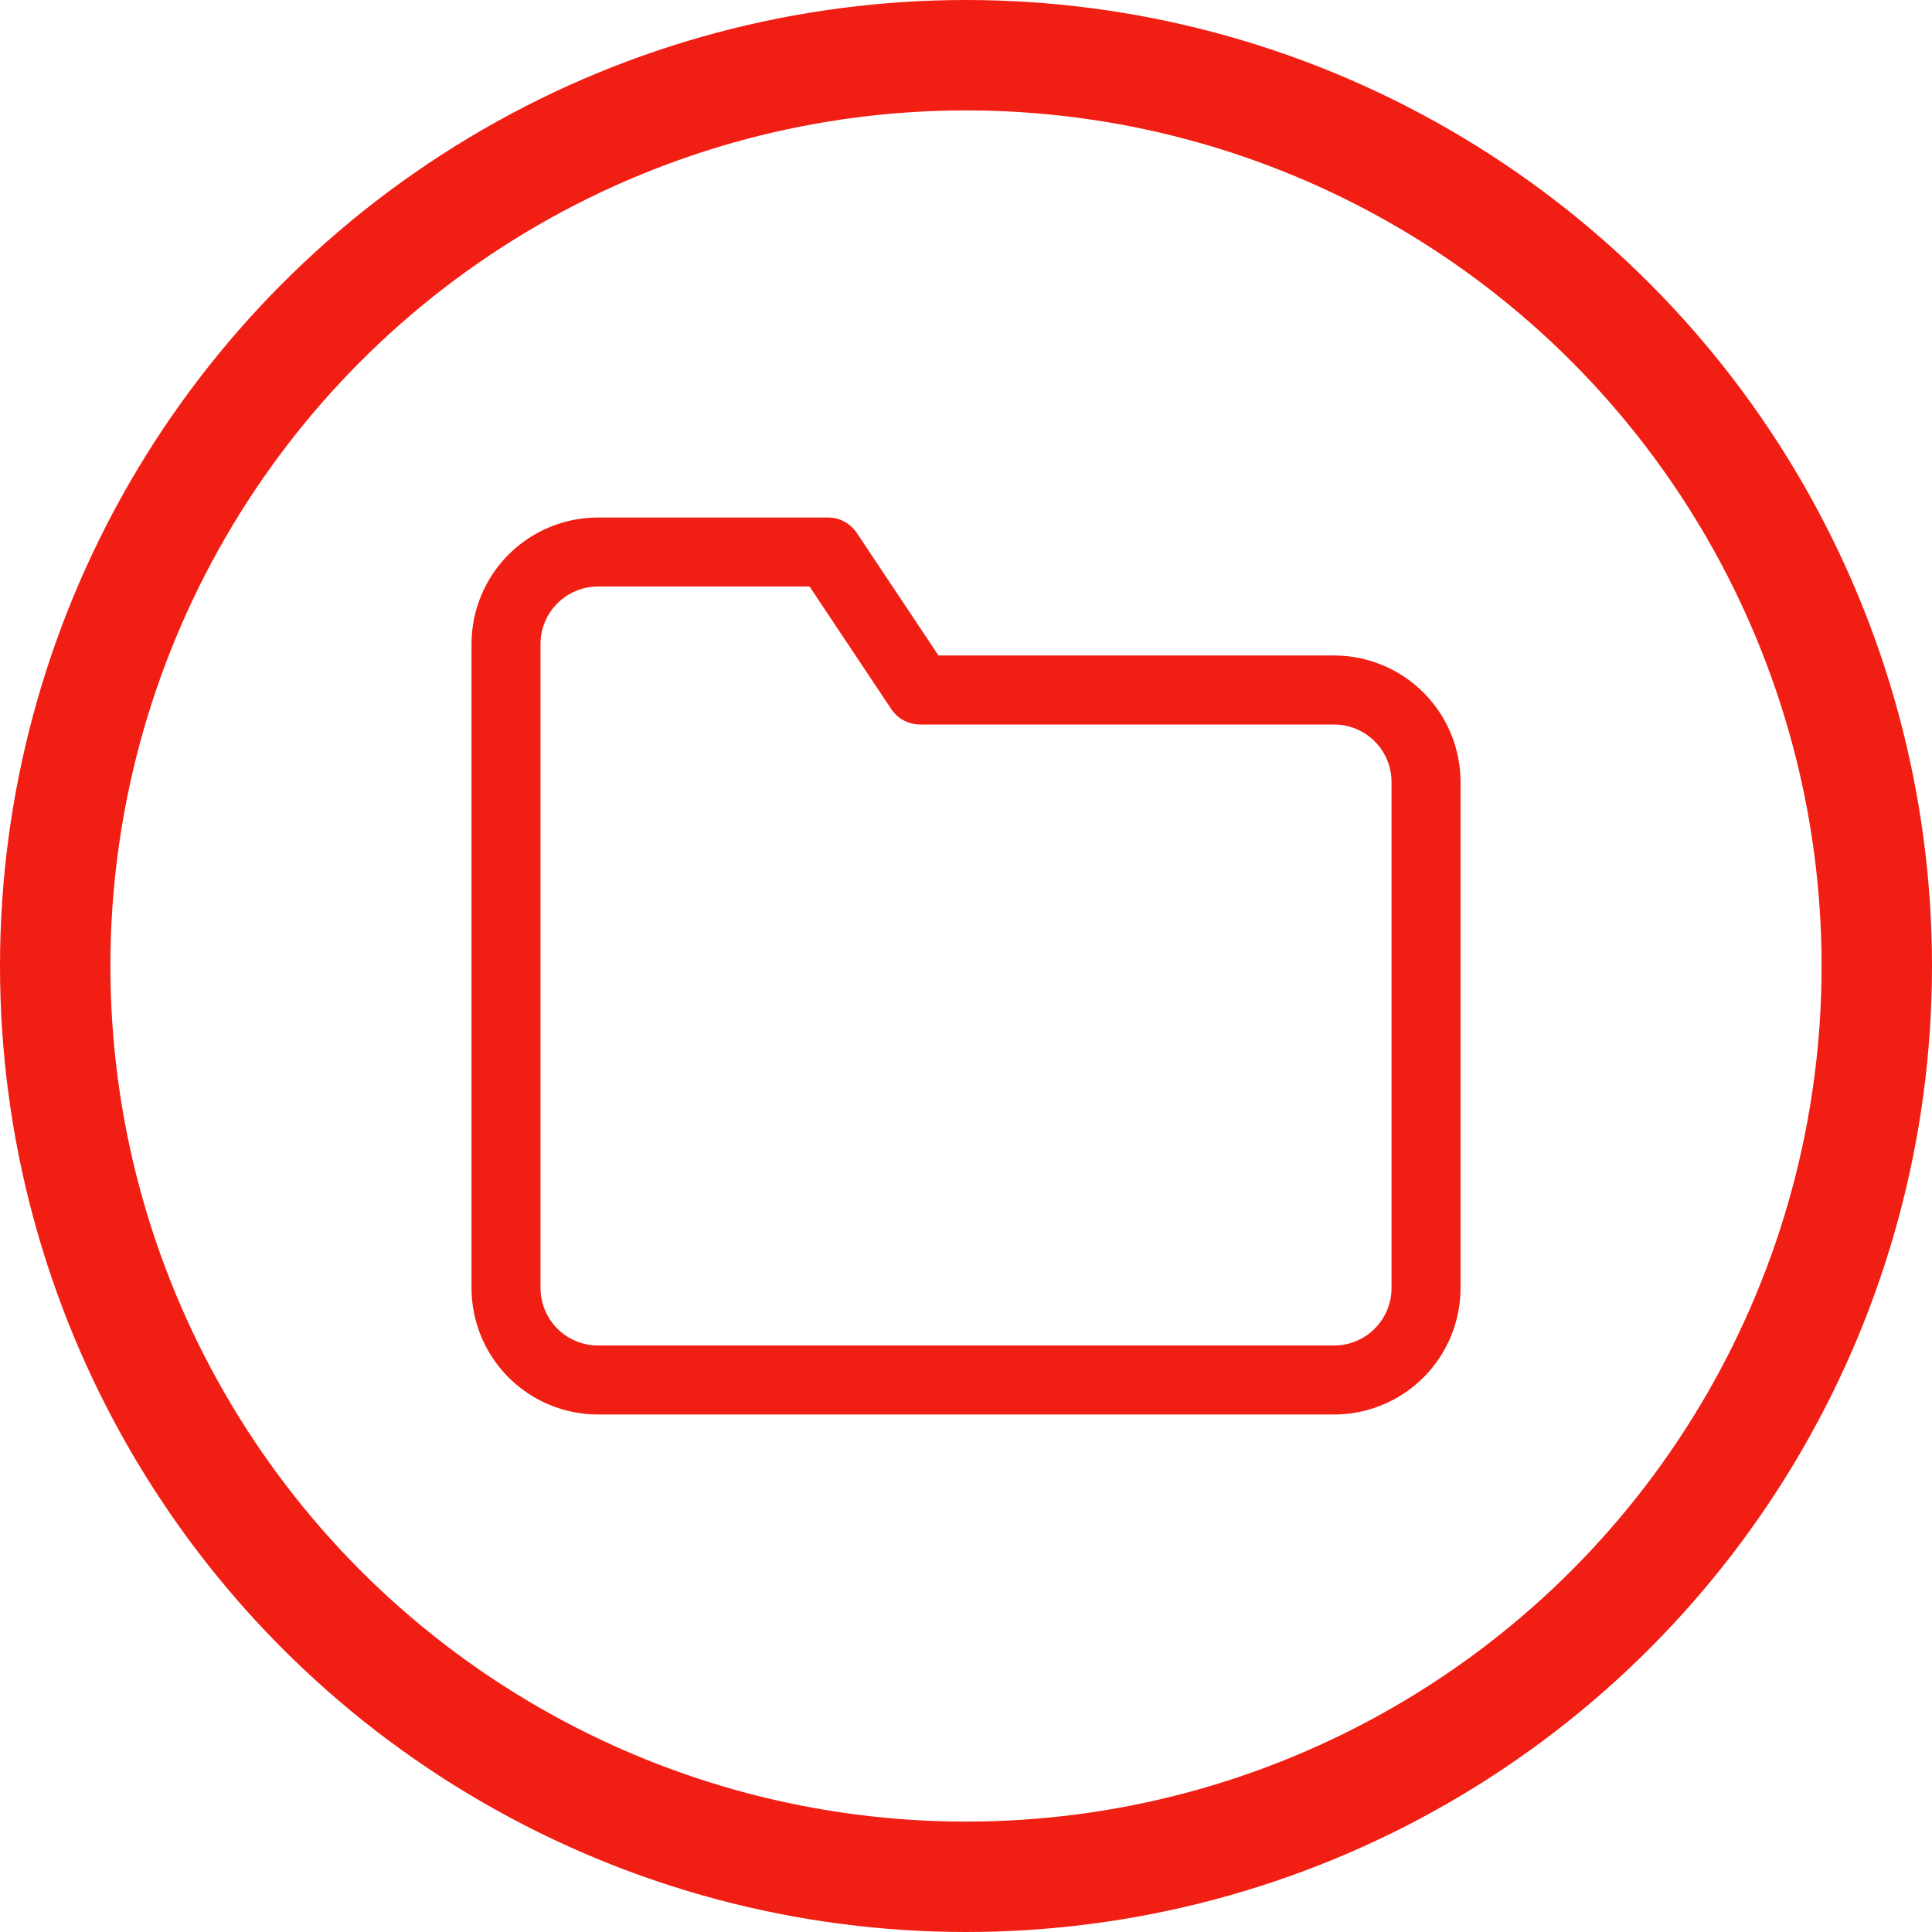
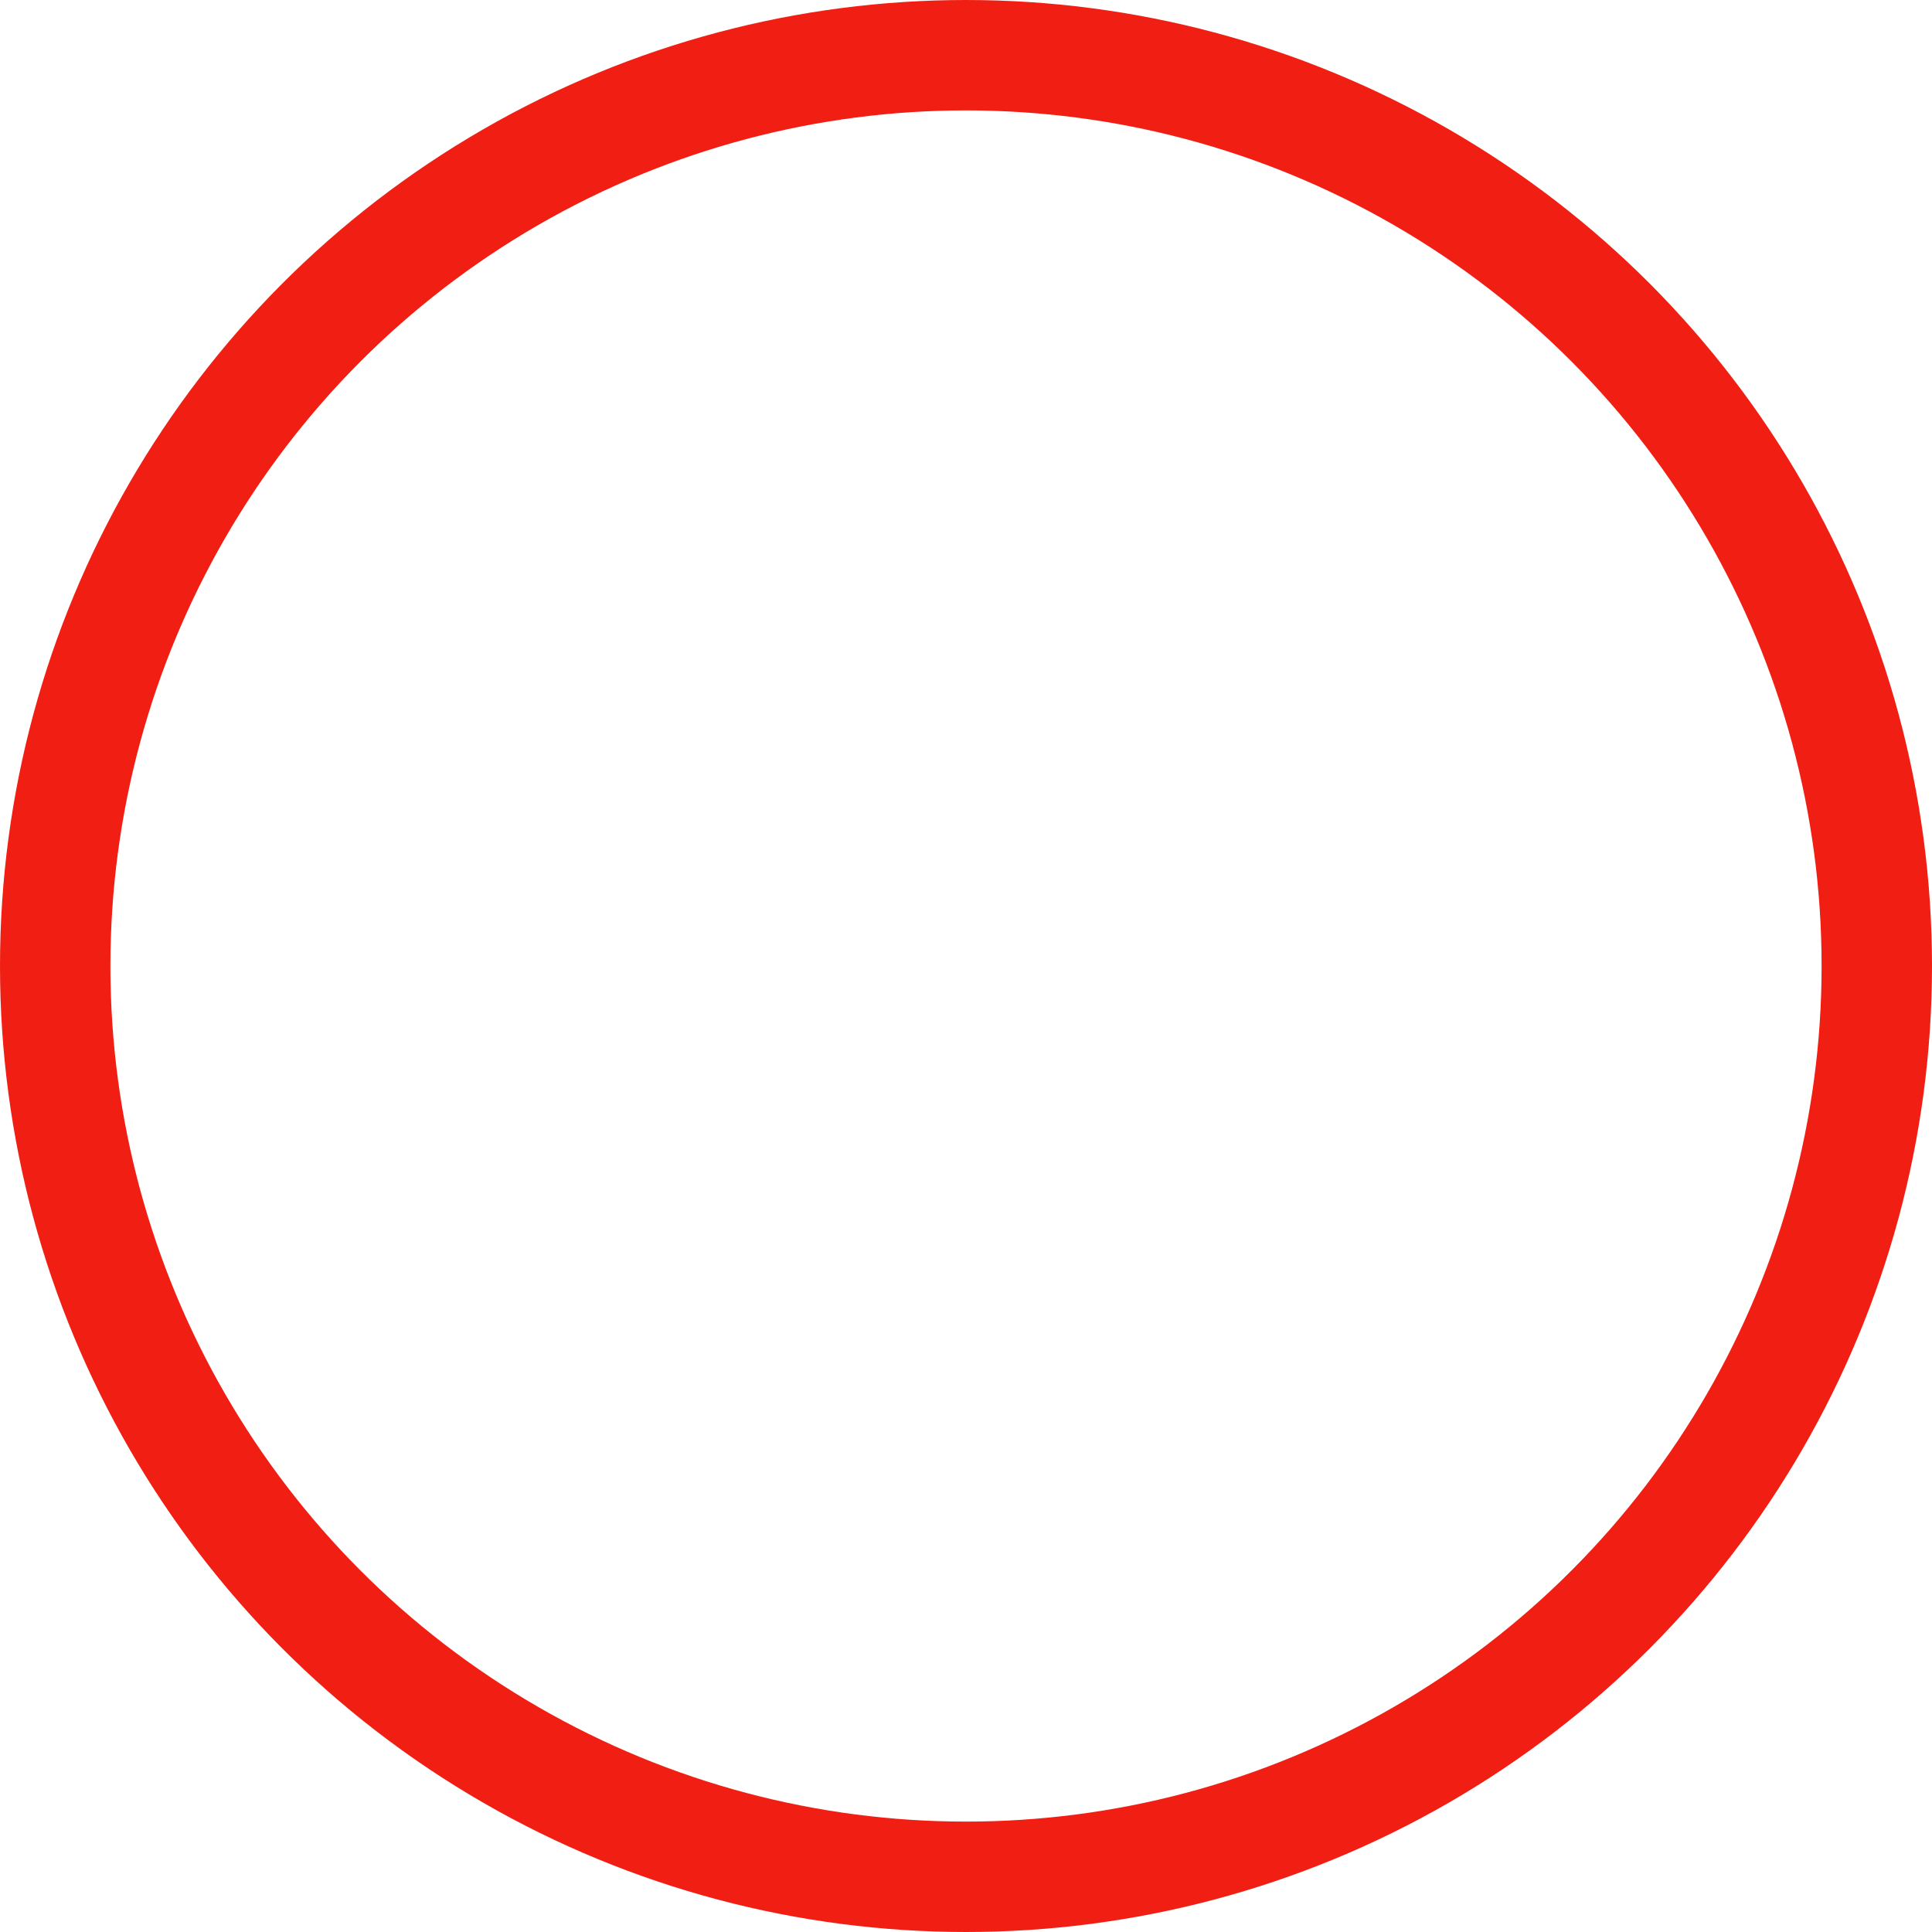
<svg xmlns="http://www.w3.org/2000/svg" width="70" height="70" viewBox="0 0 70 70" fill="none">
  <circle cx="35" cy="35" r="33" stroke="#F11E13" stroke-width="4" />
-   <path d="M51.668 46.667C51.668 47.551 51.316 48.399 50.691 49.024C50.066 49.649 49.218 50 48.334 50H21.668C20.784 50 19.936 49.649 19.311 49.024C18.686 48.399 18.334 47.551 18.334 46.667V23.333C18.334 22.449 18.686 21.601 19.311 20.976C19.936 20.351 20.784 20 21.668 20H30.001L33.334 25H48.334C49.218 25 50.066 25.351 50.691 25.976C51.316 26.601 51.668 27.449 51.668 28.333V46.667Z" stroke="#F11E13" stroke-width="2.5" stroke-linecap="round" stroke-linejoin="round" />
</svg>